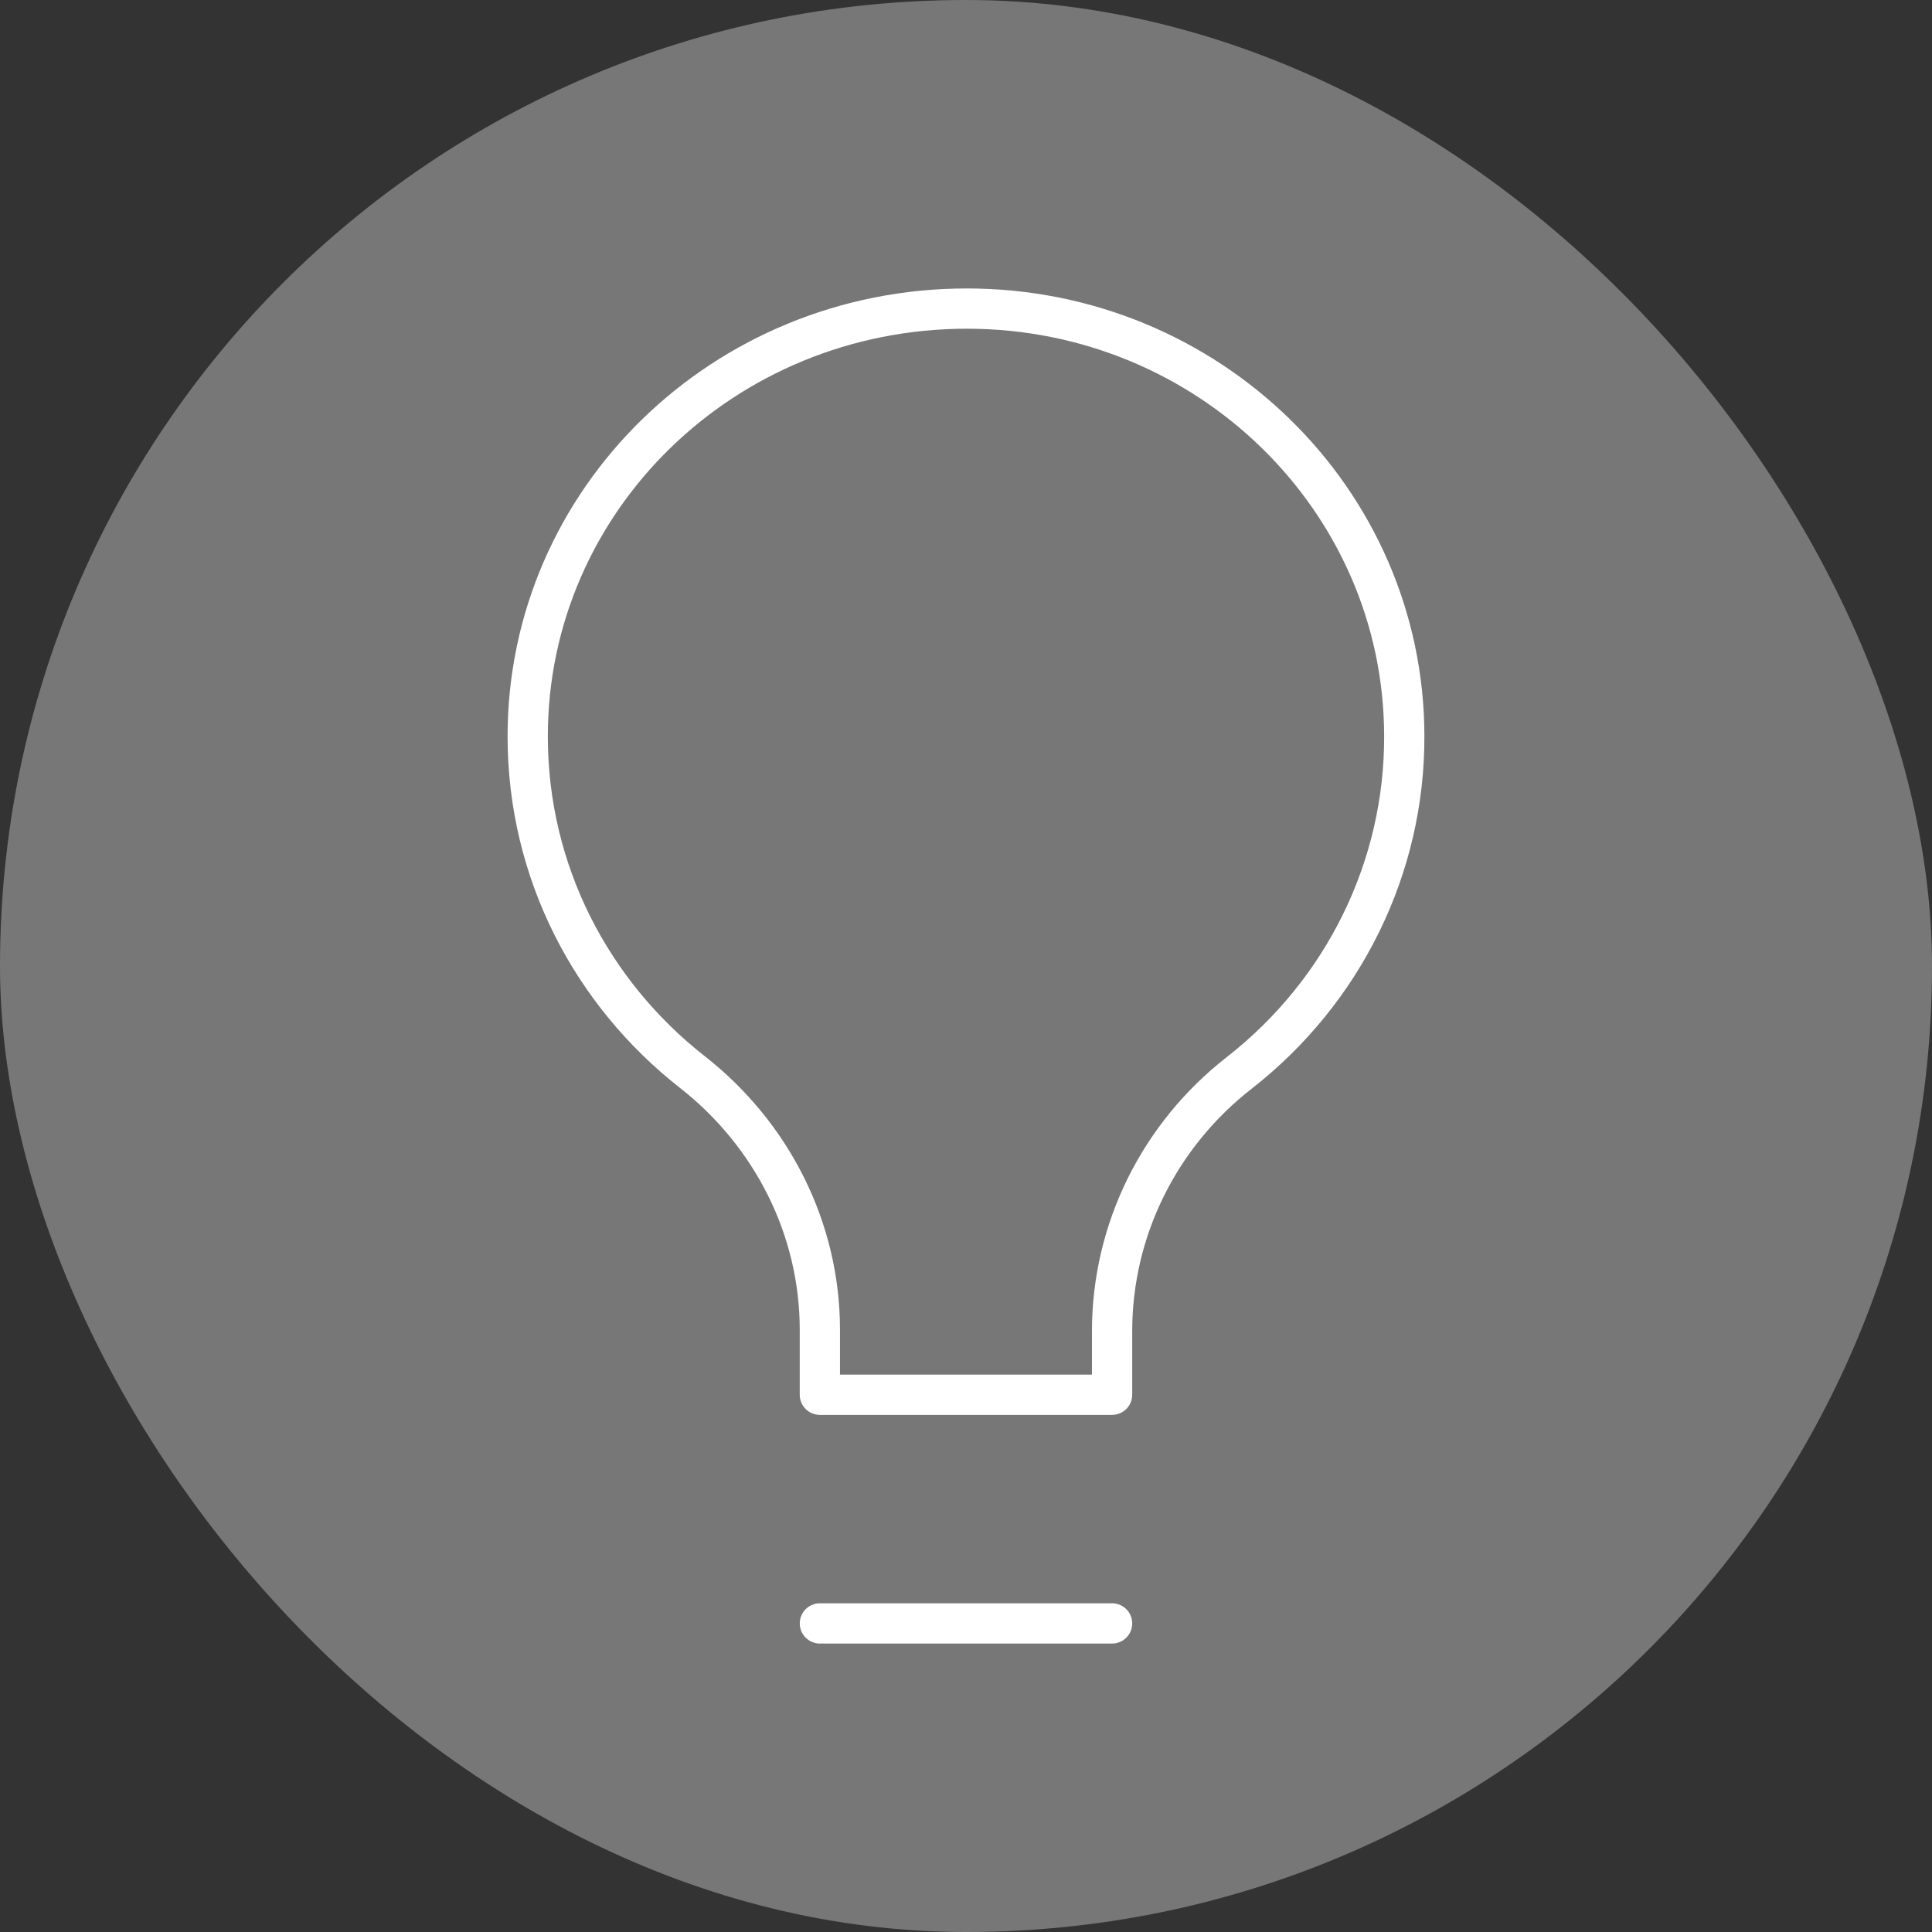
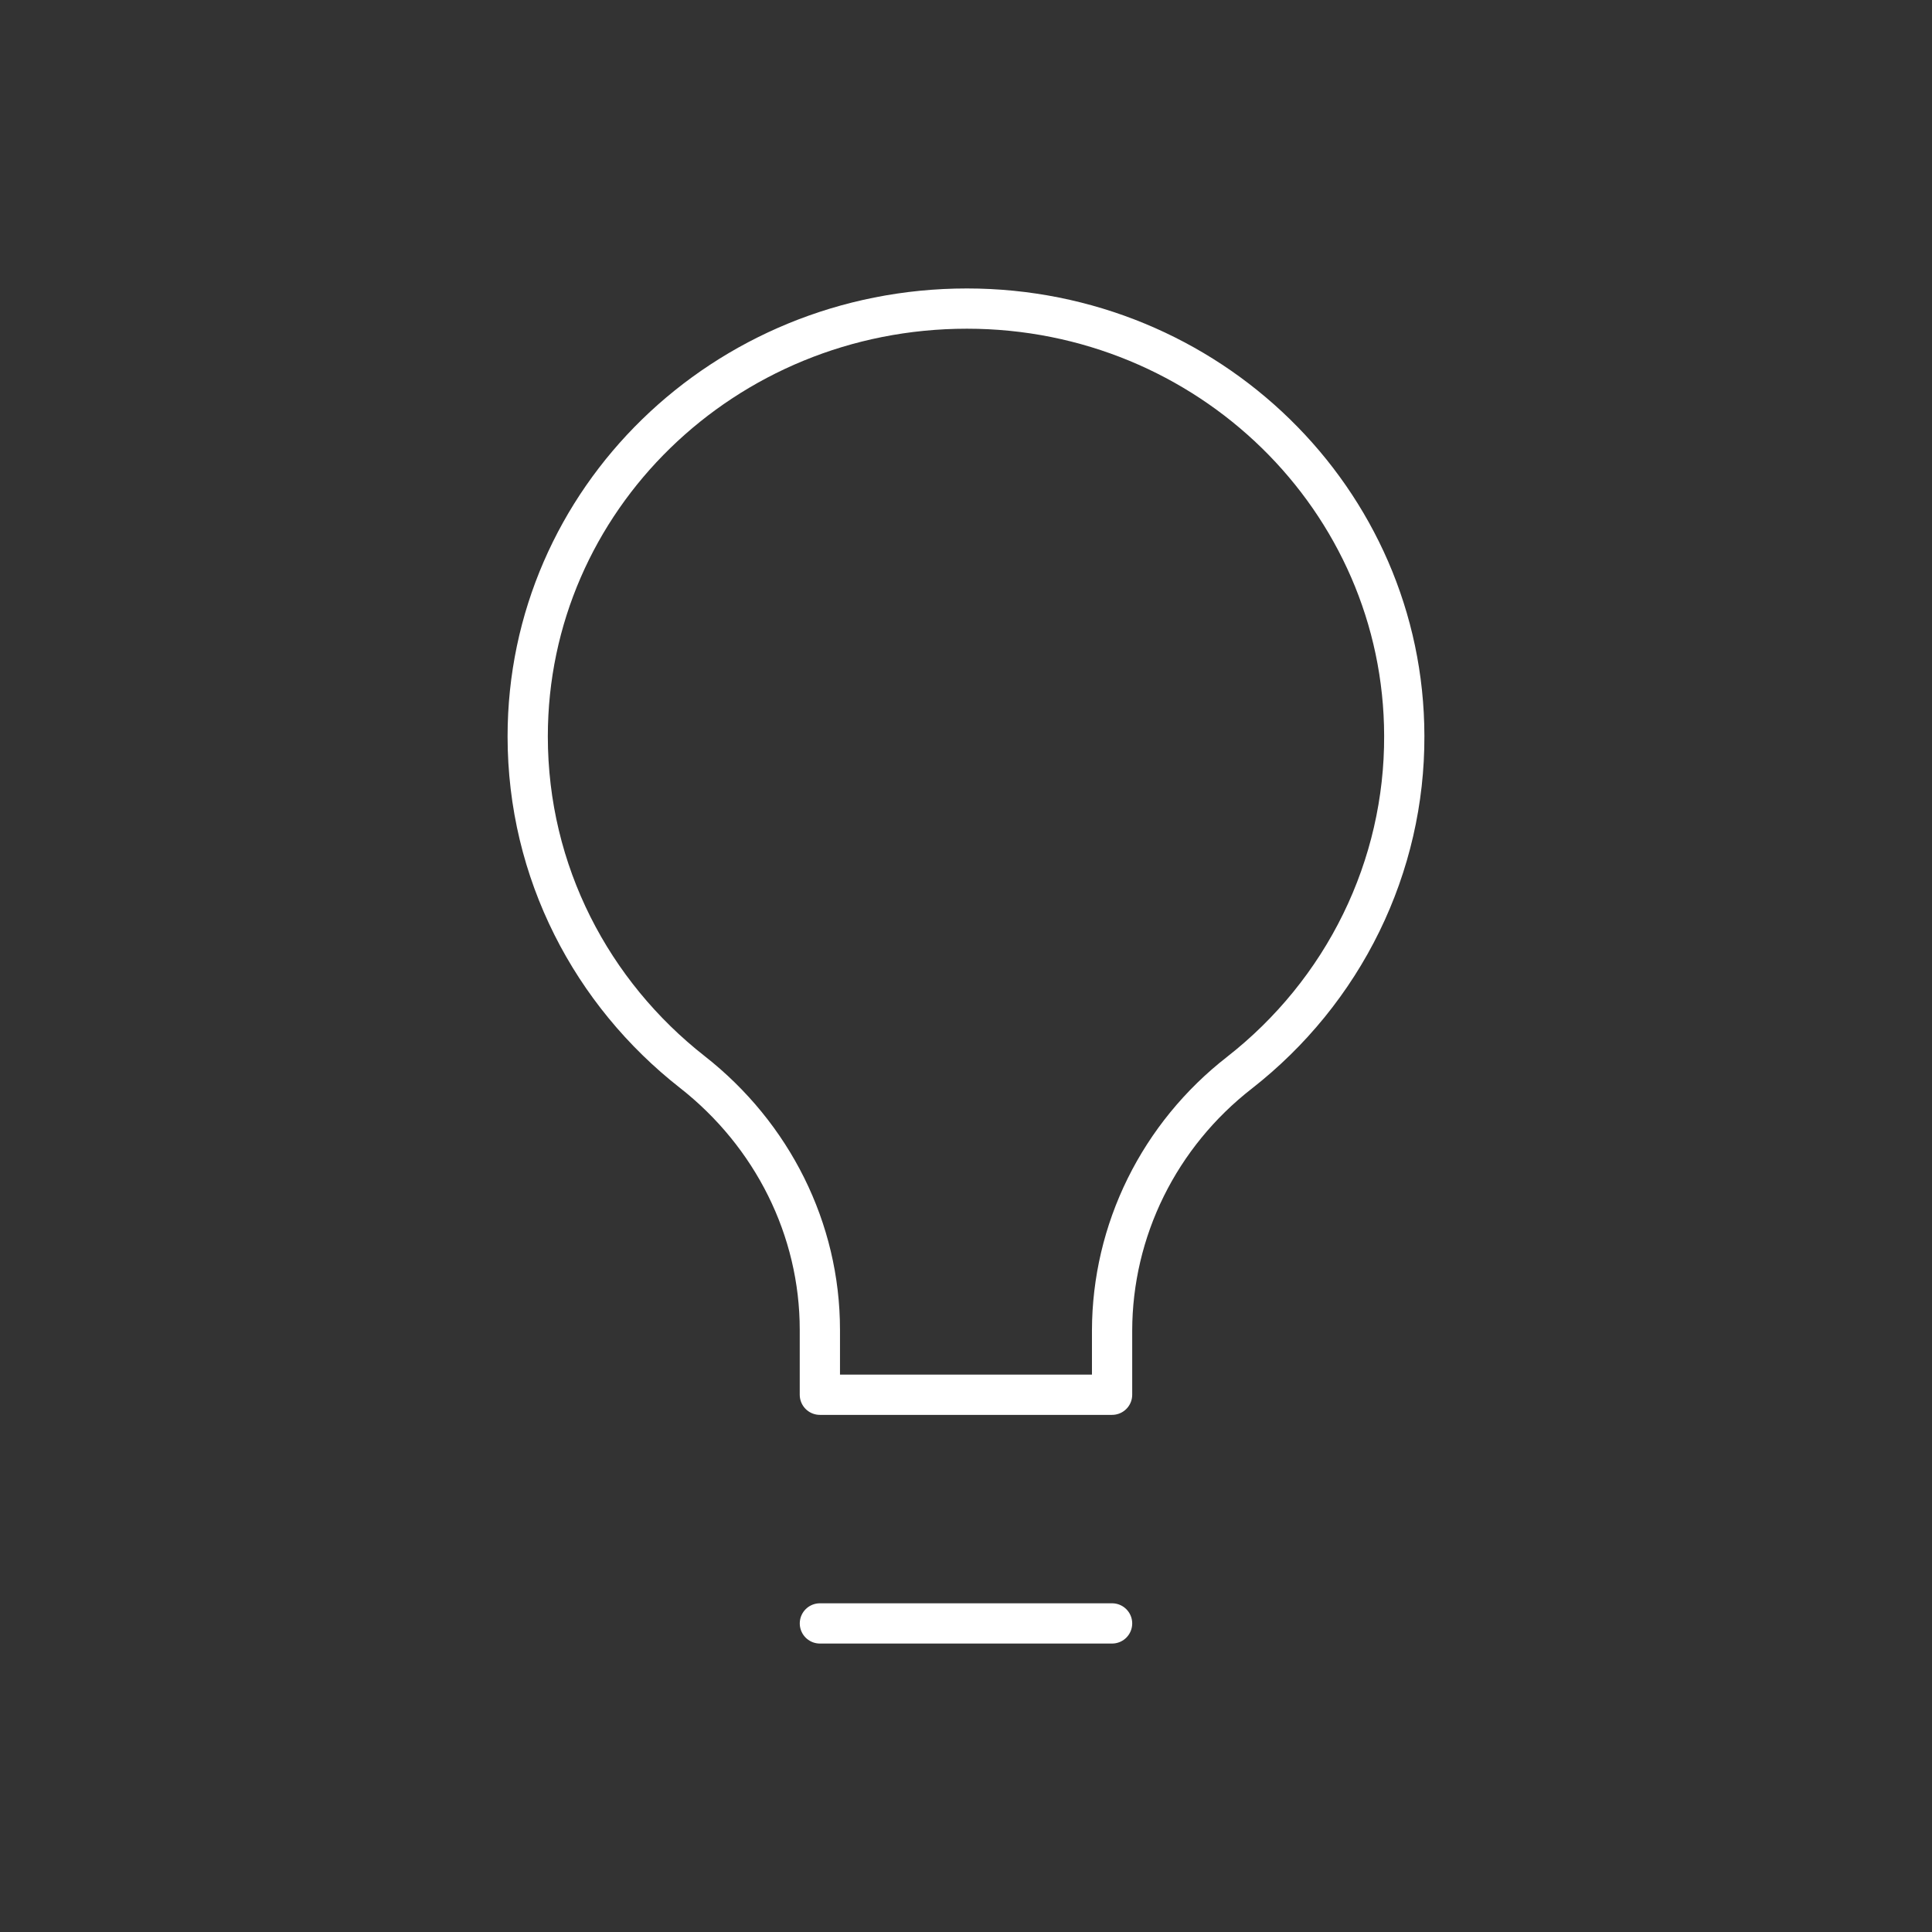
<svg xmlns="http://www.w3.org/2000/svg" width="72" height="72" viewBox="0 0 72 72" fill="none">
  <rect x="0" y="0" width="72" height="72" fill="#333333" stroke="none" />
-   <rect width="72" height="72" rx="36" fill="#777777" />
  <path d="M30.555 60.5H36H41.444M41.444 51.978V49.58C41.448 47.734 41.877 45.913 42.697 44.251C43.519 42.589 44.711 41.129 46.187 39.98C48.113 38.475 49.666 36.564 50.73 34.389C51.794 32.215 52.342 29.833 52.333 27.422C52.318 18.625 45.025 11.5 36.034 11.5C26.98 11.5 19.666 18.621 19.666 27.444C19.666 32.509 22.058 37.017 25.799 39.949C28.788 42.291 30.554 45.812 30.554 49.557V51.978H41.444Z" stroke="white" stroke-width="1.5" stroke-linecap="round" stroke-linejoin="round" />
</svg>